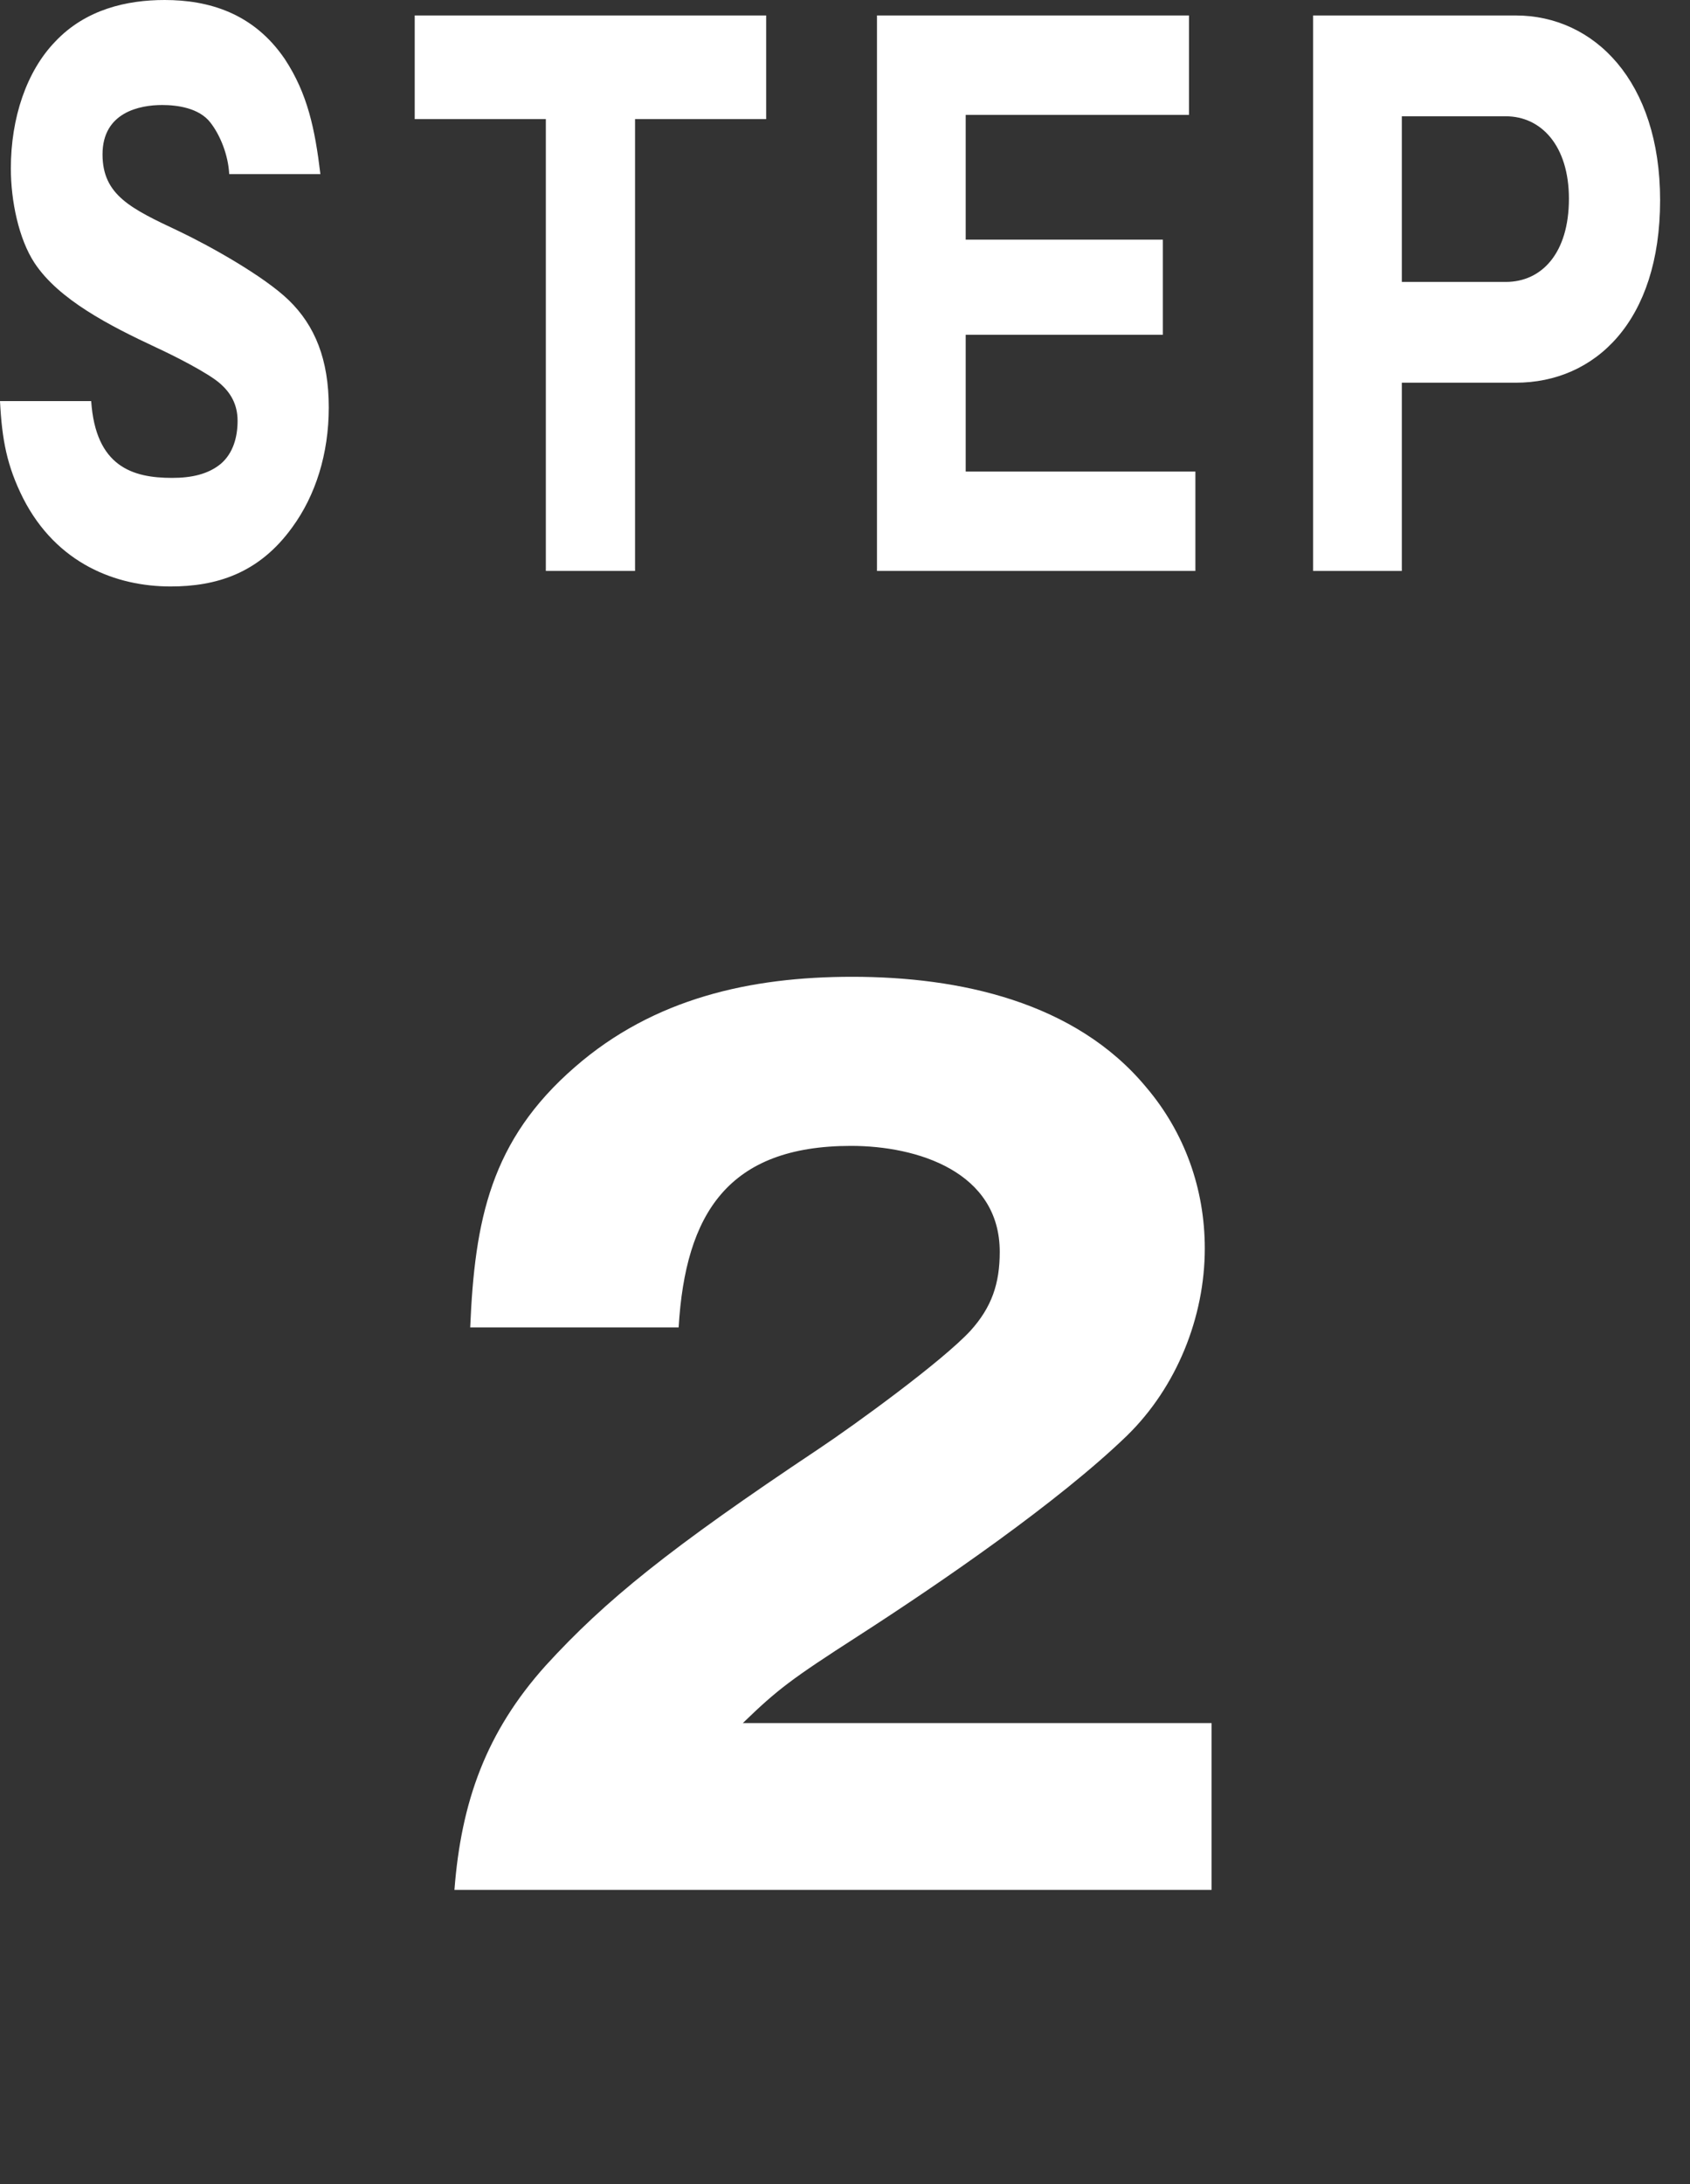
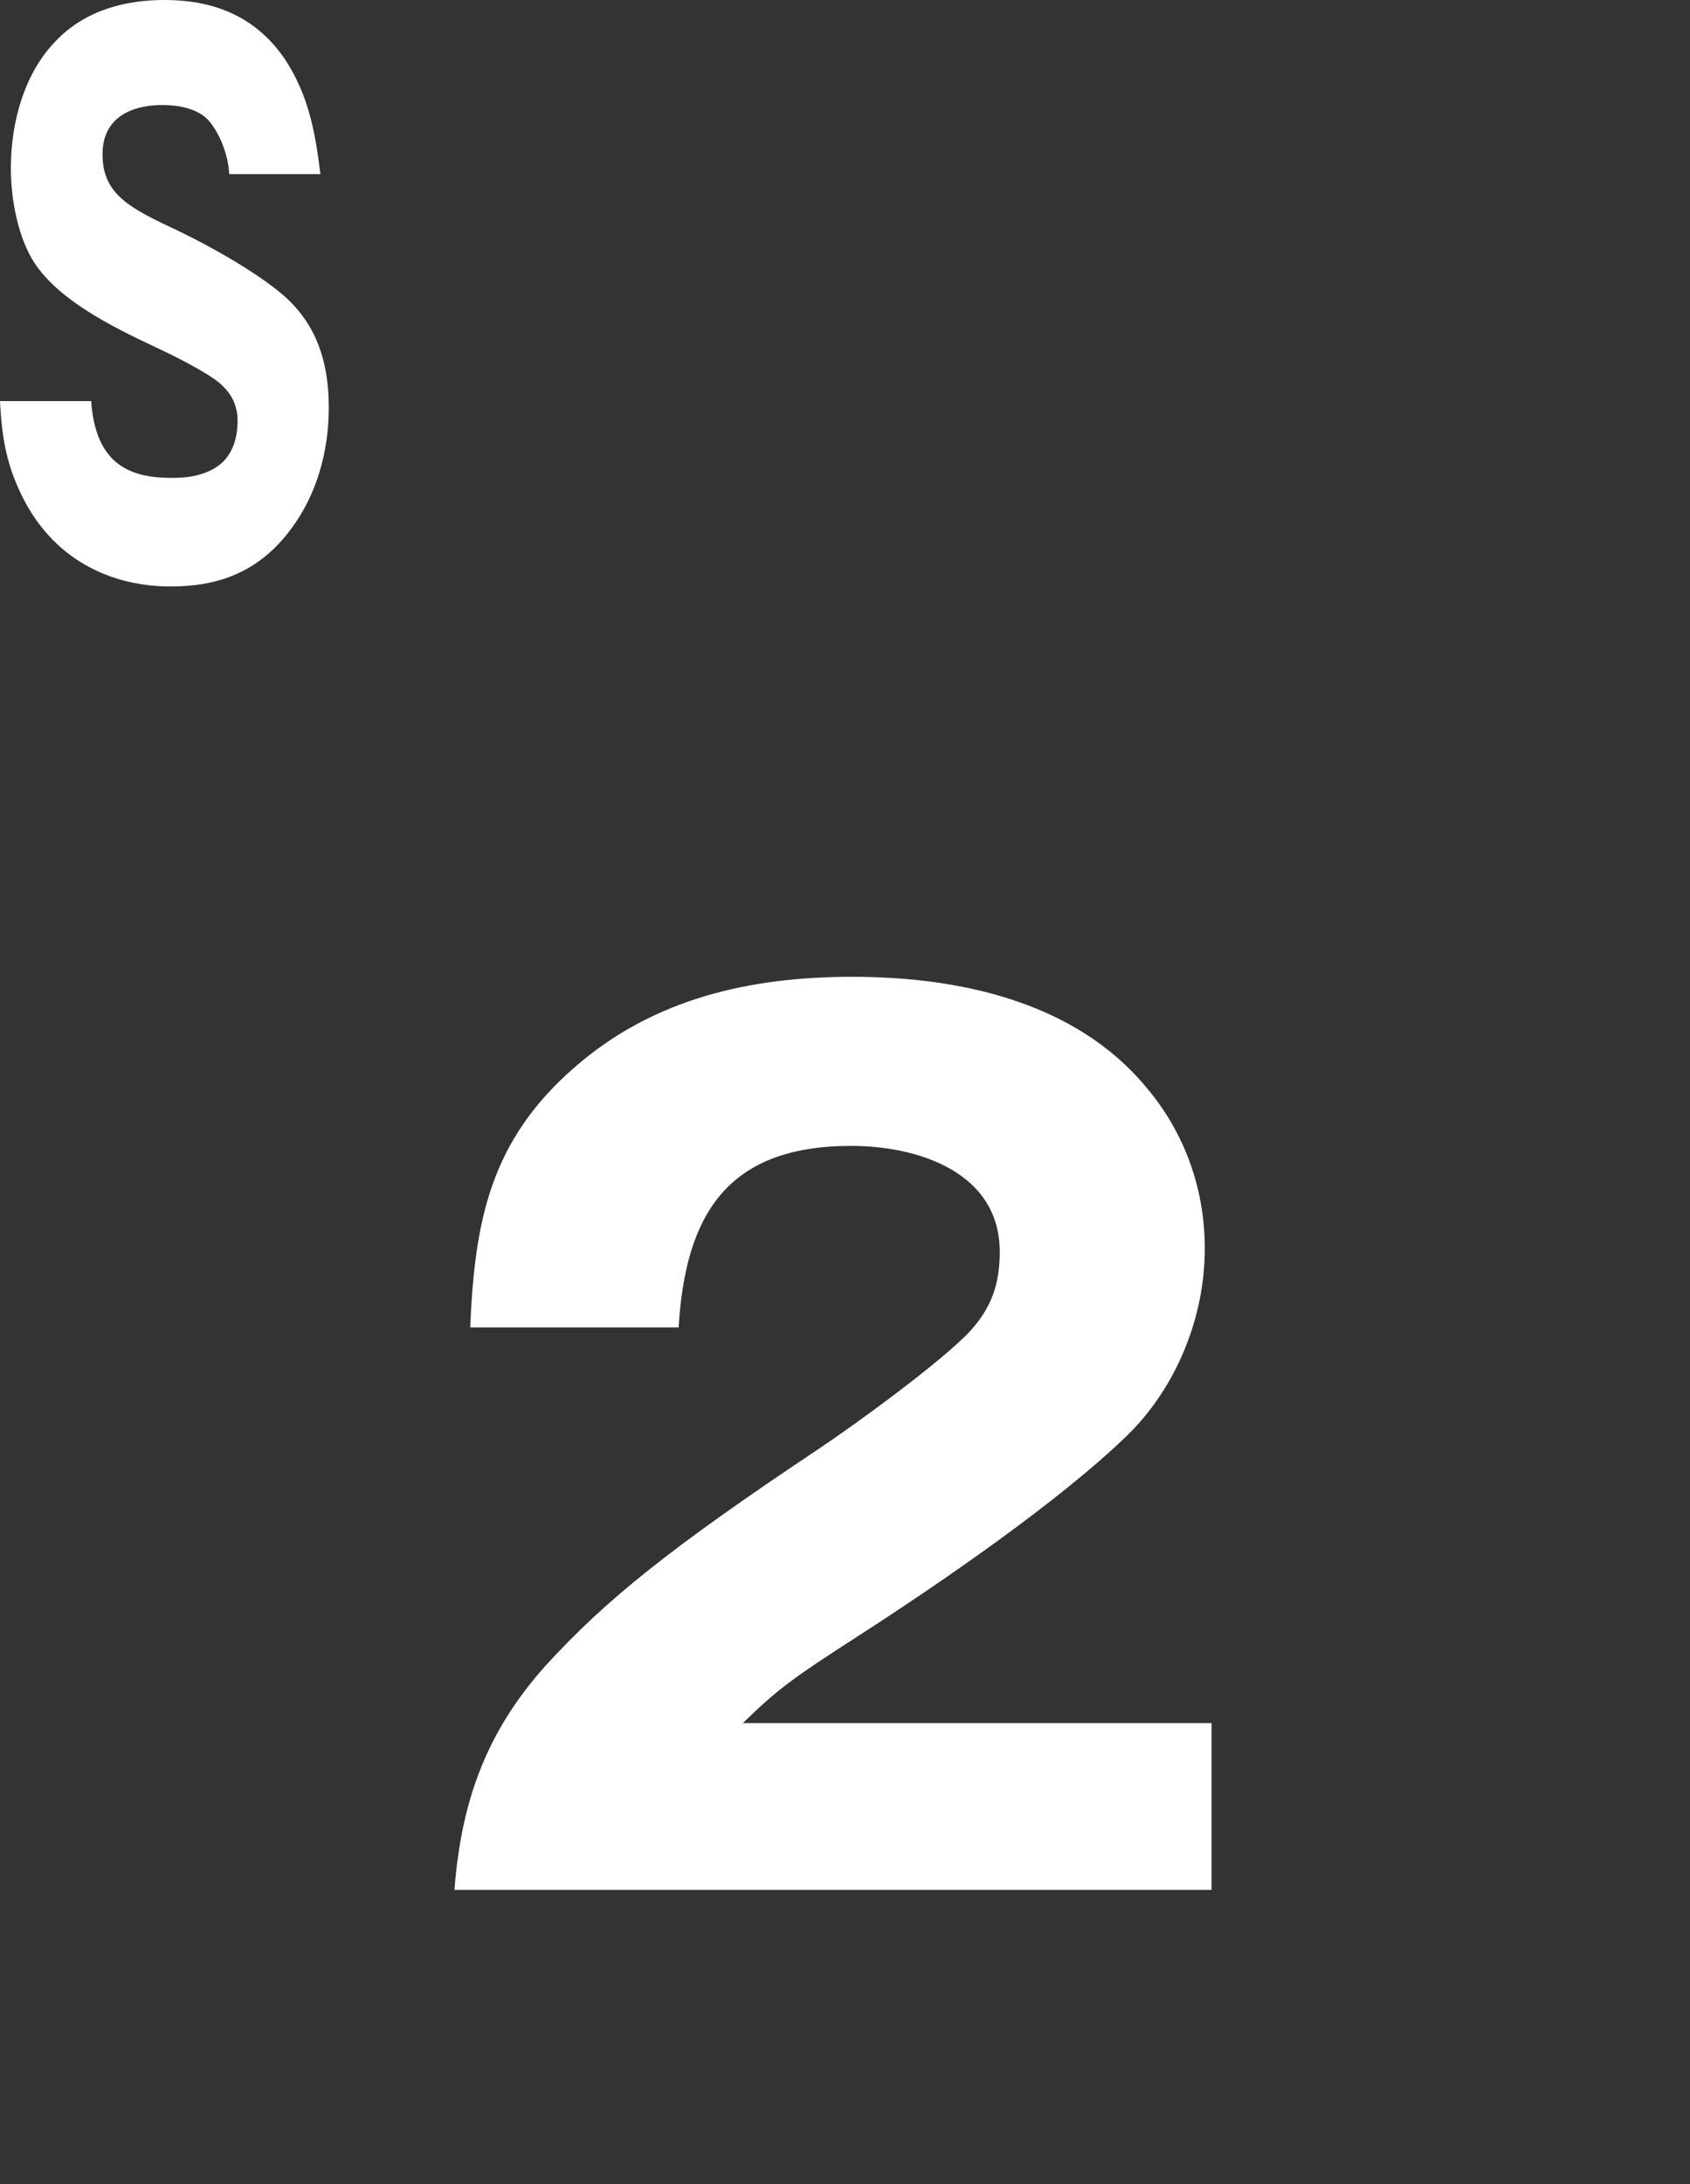
<svg xmlns="http://www.w3.org/2000/svg" width="48" height="62" viewBox="0 0 48 62" fill="none">
  <rect x="0" y="0" width="48" height="62" fill="#333333" stroke="none" />
-   <path d="M37.295 0.439H43.049C45.275 0.439 47.151 2.3 47.151 5.682C47.151 9.124 45.303 10.864 43.049 10.864H39.815V16.207H37.295V0.439ZM39.815 8.003H42.769C43.791 8.003 44.561 7.183 44.561 5.642C44.561 4.141 43.777 3.301 42.769 3.301H39.815V8.003Z" fill="white" />
-   <path d="M33.952 13.386V16.207H24.908V0.439H33.77V3.261H27.428V6.803H33.028V9.504H27.428V13.386H33.952Z" fill="white" />
-   <path d="M18.037 16.207H15.503V3.381H11.779V0.439H21.761V3.381H18.037V16.207Z" fill="white" />
  <path d="M9.1 4.942H6.51C6.482 4.402 6.258 3.842 5.978 3.482C5.656 3.061 5.026 2.981 4.606 2.981C3.976 2.981 2.912 3.182 2.912 4.382C2.912 5.543 3.724 5.923 5.082 6.563C5.964 6.983 7.504 7.844 8.204 8.524C8.946 9.244 9.338 10.205 9.338 11.566C9.338 12.886 8.96 14.067 8.302 14.967C7.35 16.288 6.132 16.648 4.844 16.648C3.304 16.648 1.61 16.008 0.658 14.147C0.196 13.226 0.056 12.486 0 11.386H2.59C2.716 13.246 3.766 13.566 4.886 13.566C5.432 13.566 5.908 13.466 6.272 13.166C6.622 12.866 6.748 12.406 6.748 11.946C6.748 11.466 6.538 11.145 6.272 10.905C5.922 10.585 4.872 10.065 4.438 9.865C3.108 9.244 1.666 8.504 0.98 7.464C0.532 6.783 0.308 5.703 0.308 4.782C0.308 3.342 0.756 2.021 1.568 1.181C2.436 0.26 3.612 0 4.676 0C5.908 0 7.196 0.36 8.092 1.681C8.736 2.661 8.946 3.662 9.1 4.942Z" fill="white" />
  <path d="M34.411 53.648H12.907C13.099 51.152 13.803 49.168 15.499 47.28C17.195 45.424 19.019 43.952 23.243 41.136C24.299 40.432 26.763 38.64 27.563 37.776C28.171 37.104 28.395 36.432 28.395 35.536C28.395 33.264 26.059 32.528 24.171 32.528C20.683 32.528 19.467 34.448 19.275 37.68H13.355C13.483 34.64 13.931 32.368 16.331 30.288C18.571 28.336 21.323 27.728 24.203 27.728C27.243 27.728 30.539 28.432 32.555 30.864C33.643 32.144 34.219 33.744 34.219 35.44C34.219 37.392 33.419 39.376 32.011 40.752C30.059 42.64 26.699 44.944 24.363 46.448C22.475 47.664 22.091 47.952 21.099 48.912H34.411V53.648Z" fill="white" />
</svg>